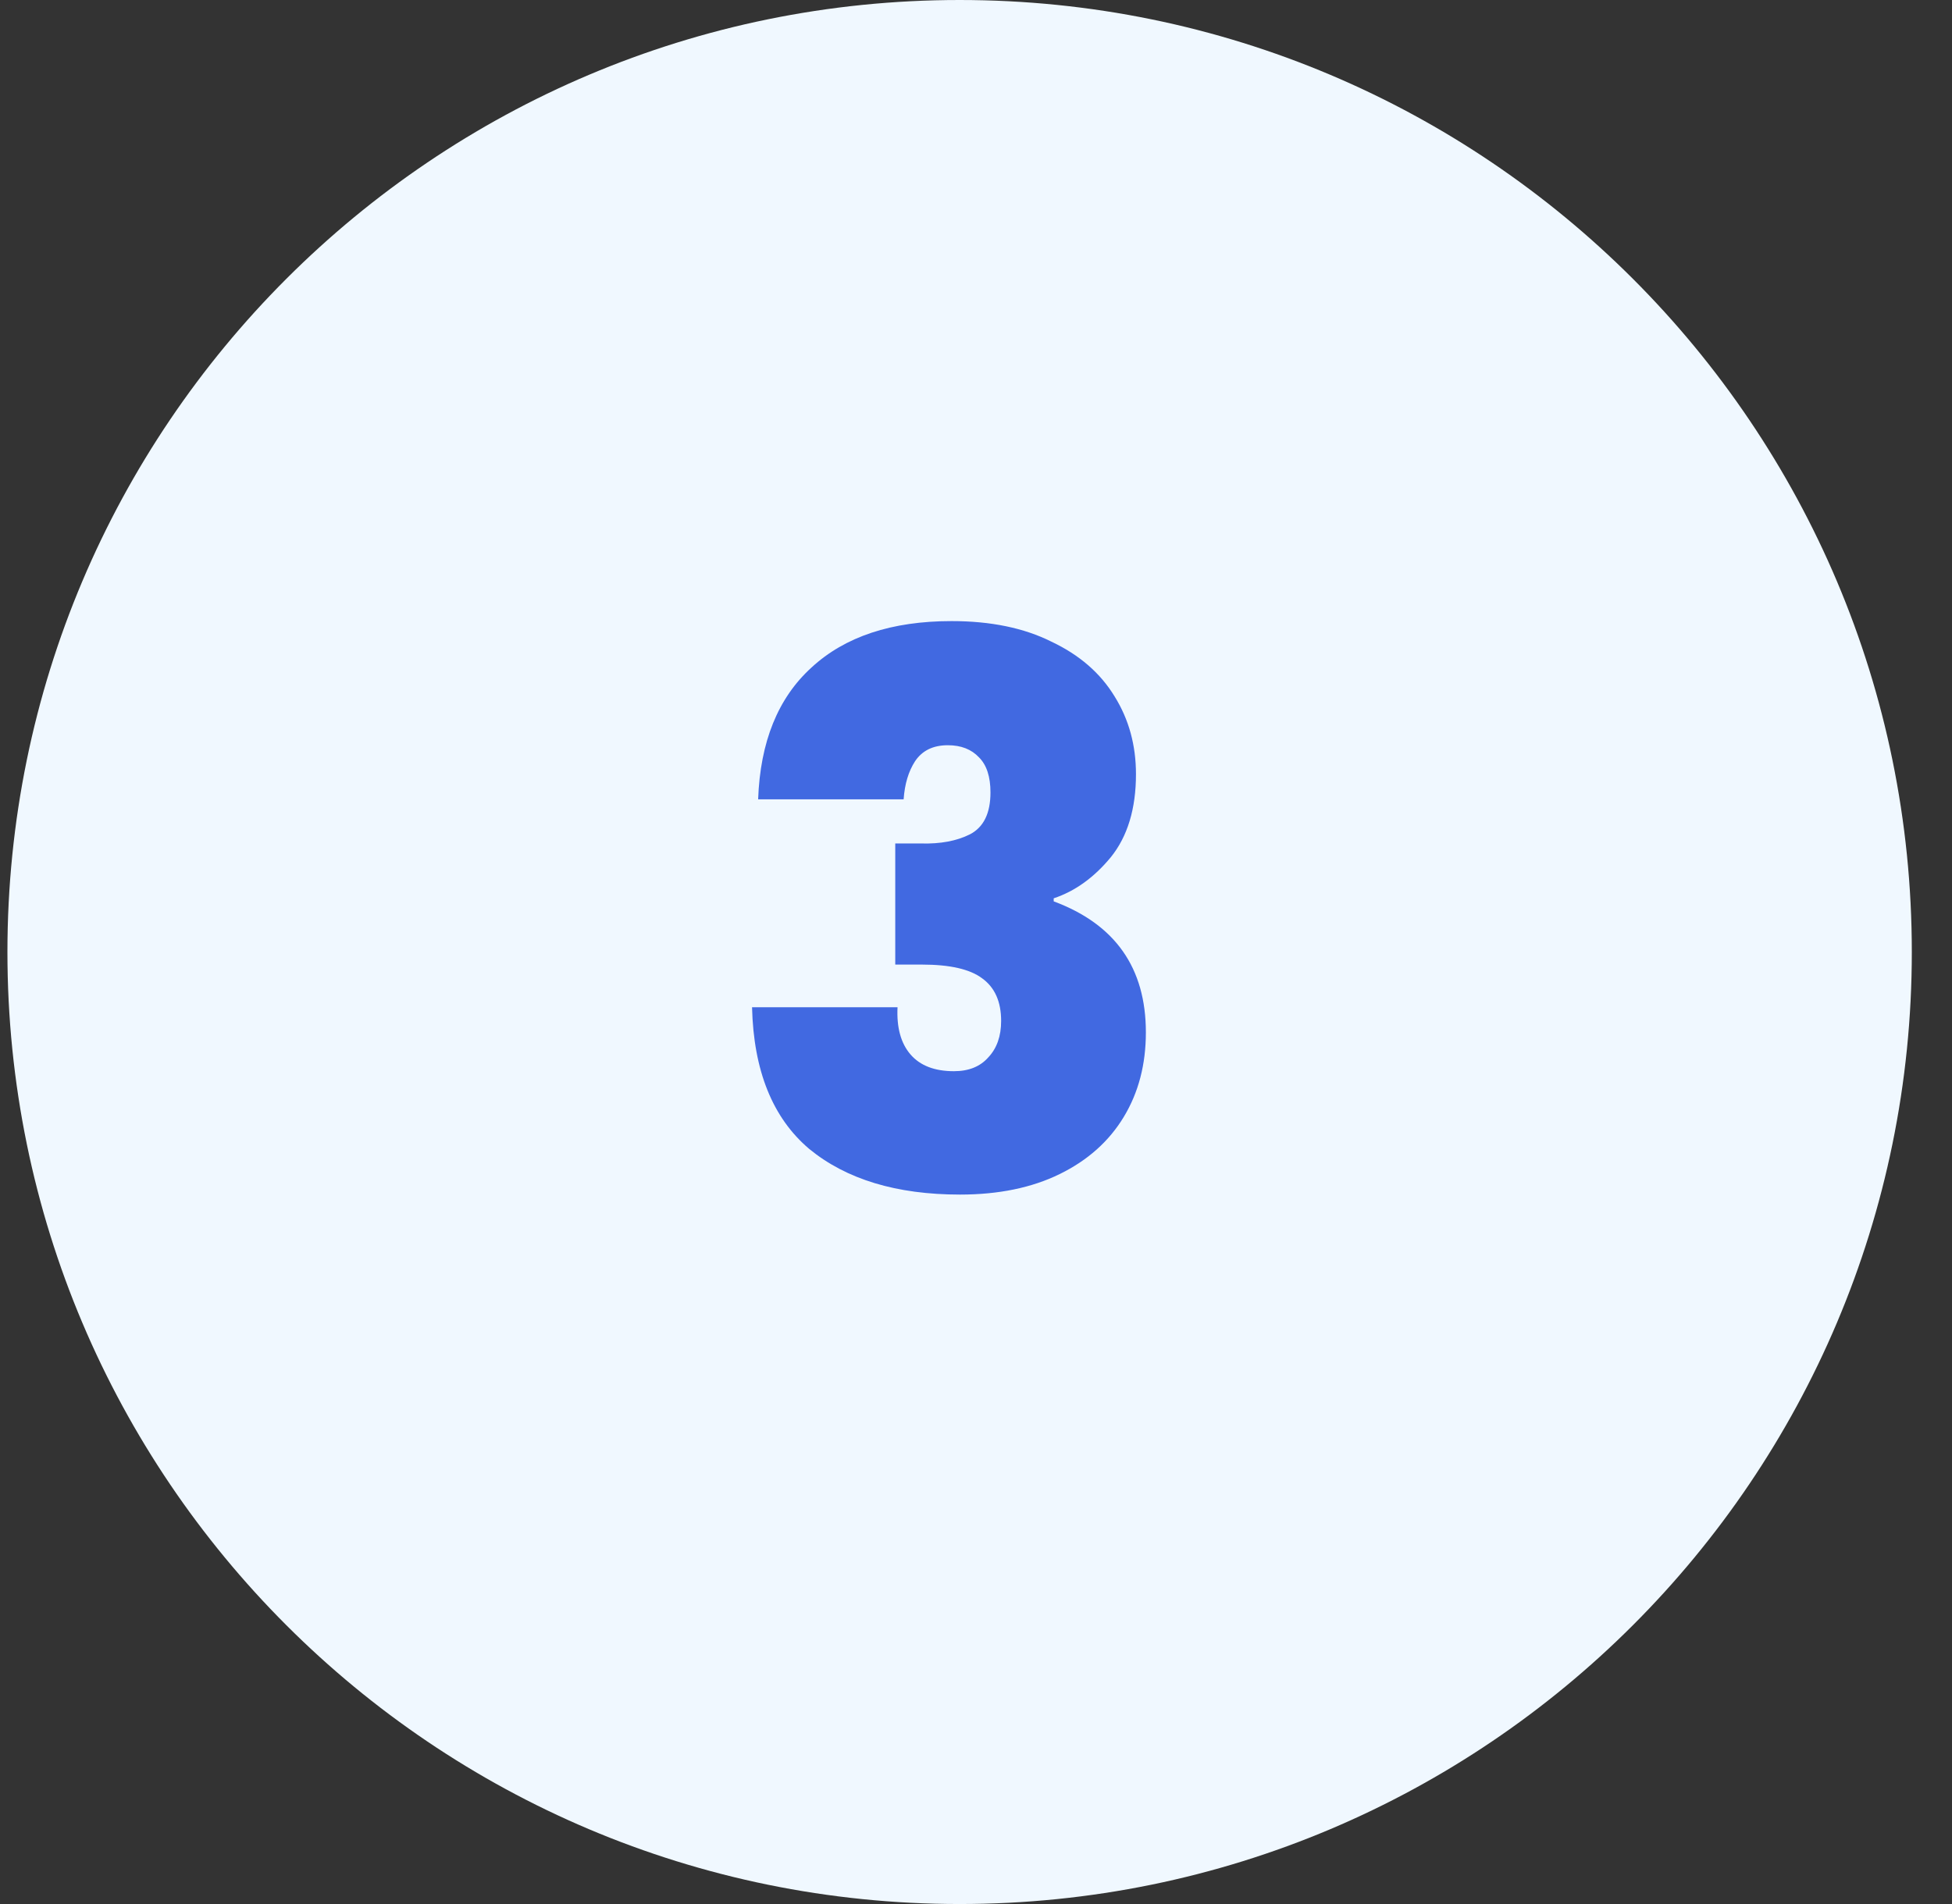
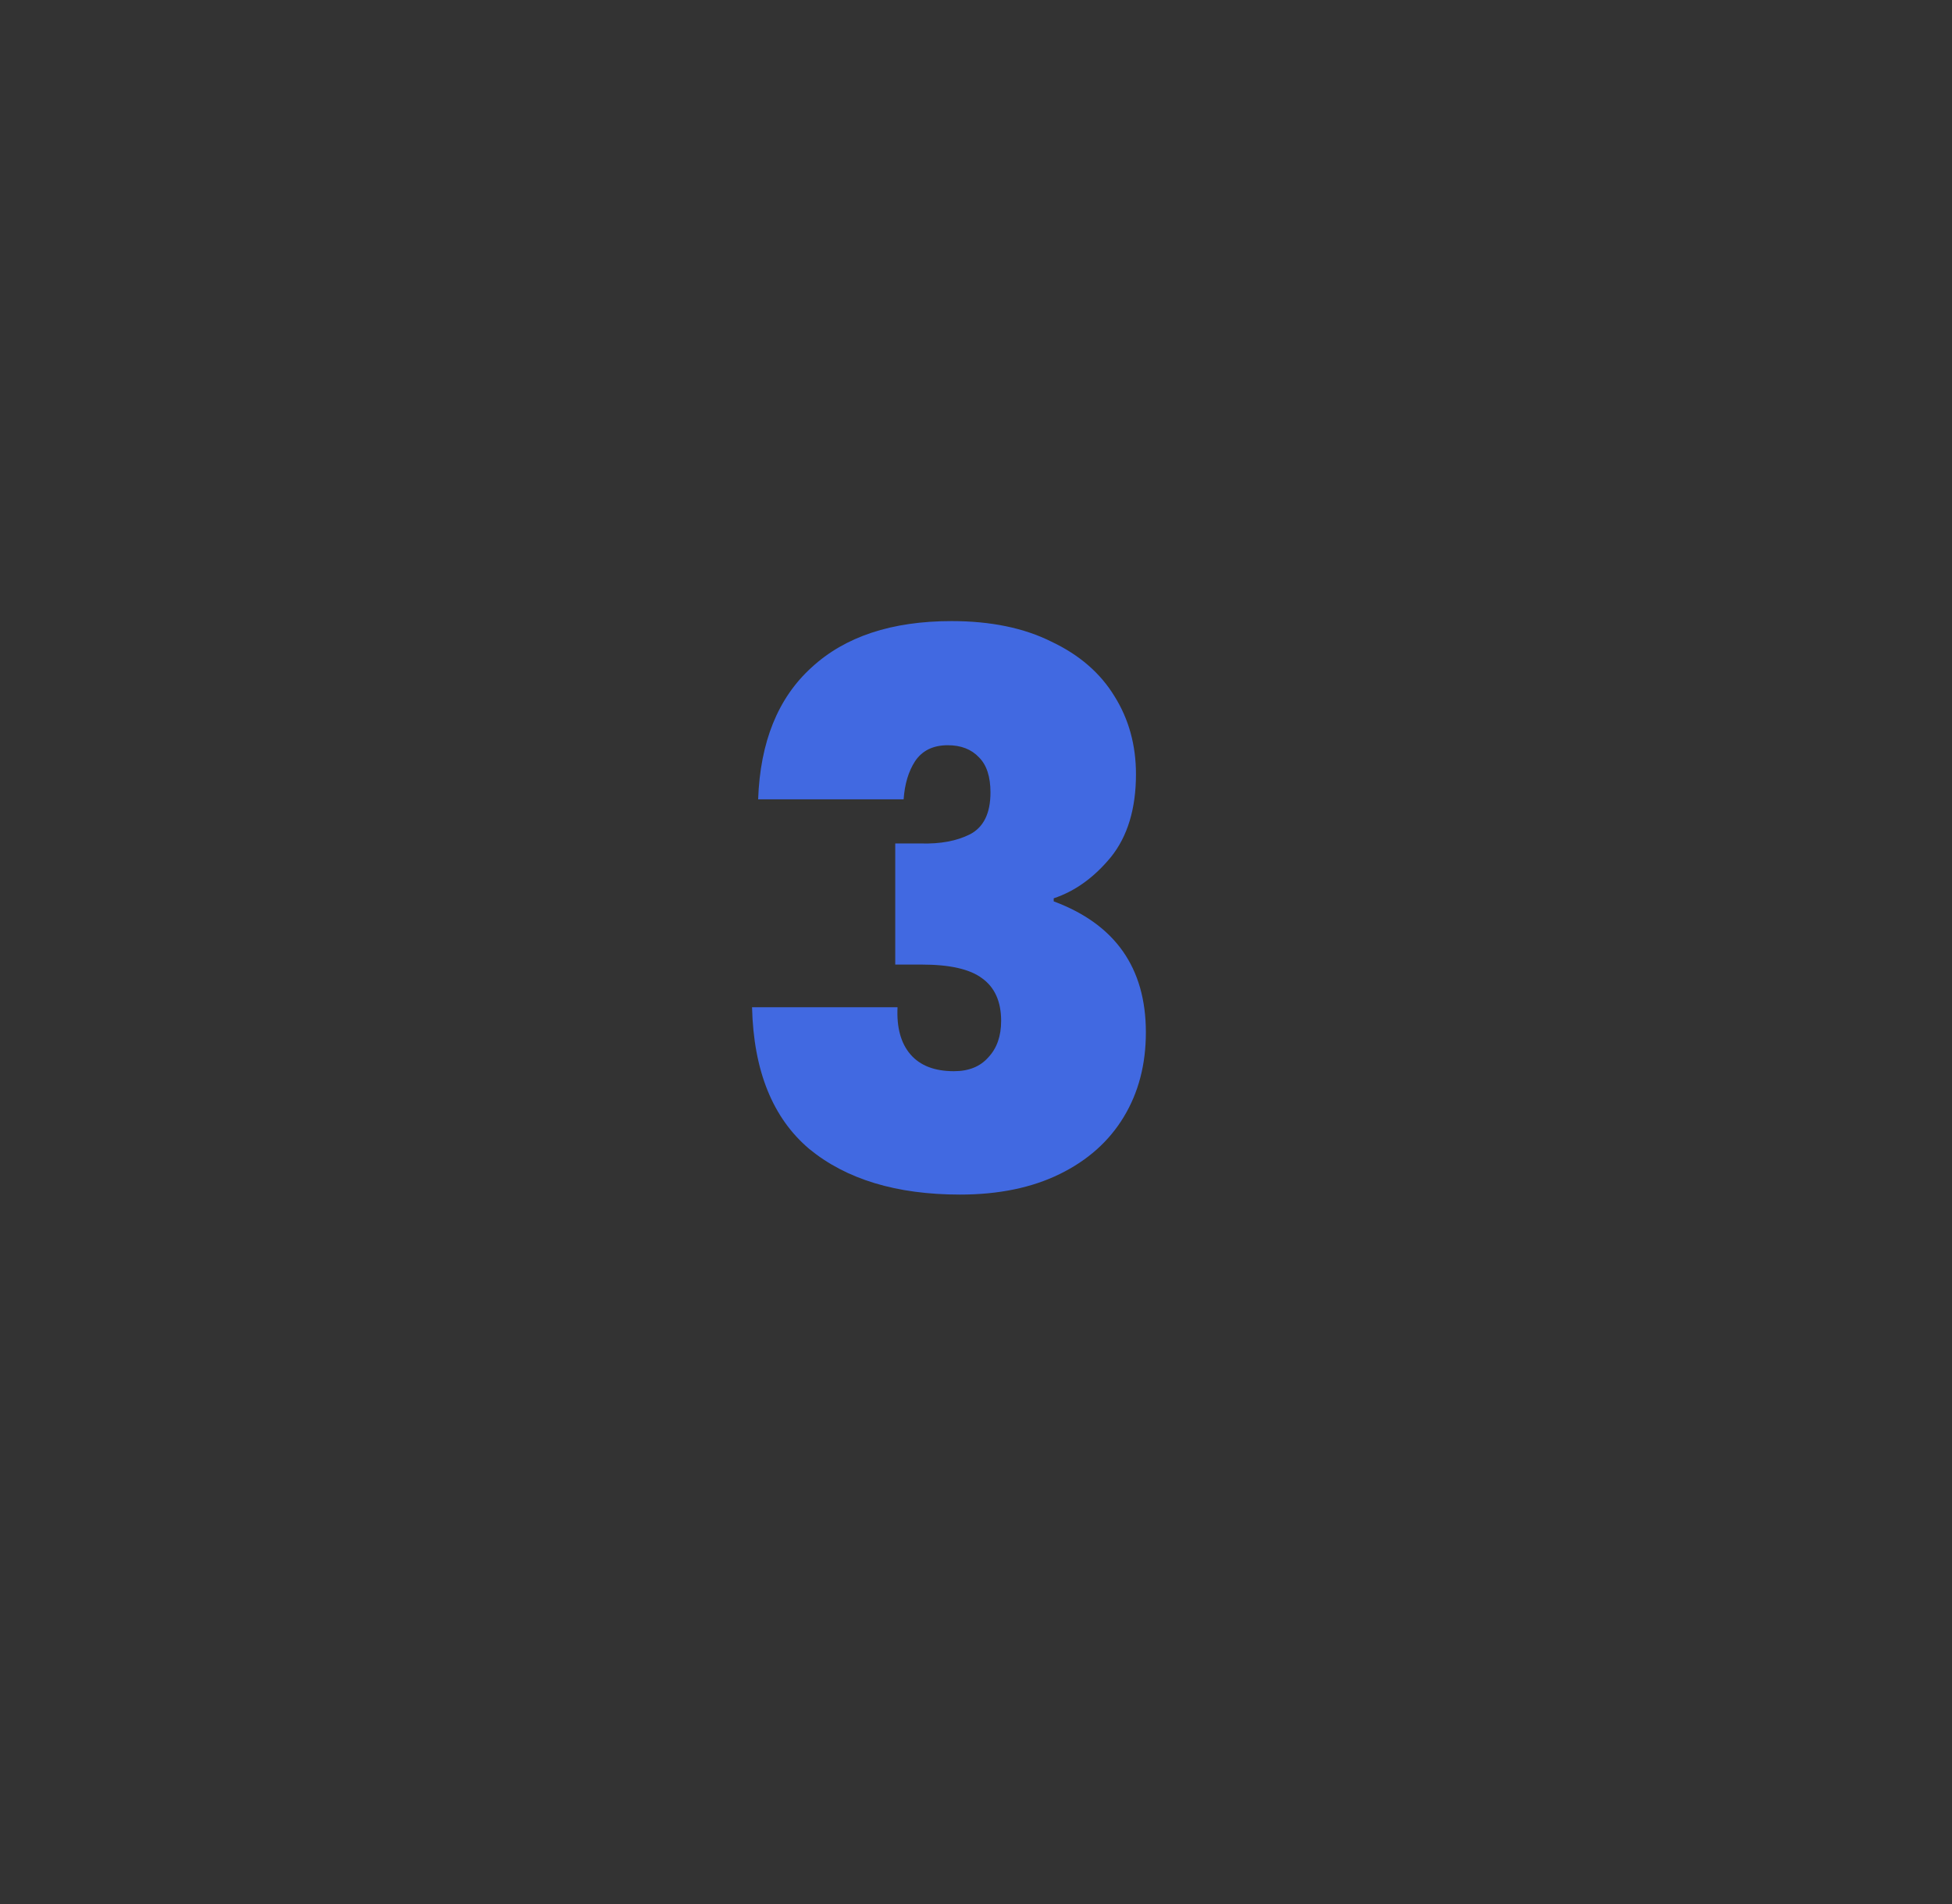
<svg xmlns="http://www.w3.org/2000/svg" width="41" height="40" viewBox="0 0 41 40" fill="none">
  <rect x="0" y="0" width="41" height="40" fill="#333333" stroke="none" />
-   <path d="M0.156 20C0.156 8.954 9.111 0 20.156 0C31.202 0 40.156 8.954 40.156 20C40.156 31.046 31.202 40 20.156 40C9.111 40 0.156 31.046 0.156 20Z" fill="#F0F8FF" />
  <path d="M15.924 16.792C15.967 15.587 16.34 14.664 17.044 14.024C17.748 13.373 18.73 13.048 19.988 13.048C20.81 13.048 21.508 13.192 22.084 13.48C22.671 13.757 23.114 14.141 23.412 14.632C23.711 15.112 23.86 15.656 23.86 16.264C23.86 16.989 23.684 17.571 23.332 18.008C22.98 18.435 22.58 18.723 22.132 18.872V18.936C23.423 19.416 24.068 20.333 24.068 21.688C24.068 22.36 23.914 22.952 23.604 23.464C23.295 23.976 22.847 24.376 22.26 24.664C21.674 24.952 20.975 25.096 20.164 25.096C18.831 25.096 17.775 24.776 16.996 24.136C16.228 23.485 15.828 22.493 15.796 21.16H18.852C18.831 21.587 18.922 21.917 19.124 22.152C19.327 22.387 19.631 22.504 20.036 22.504C20.346 22.504 20.586 22.408 20.756 22.216C20.938 22.024 21.028 21.768 21.028 21.448C21.028 21.043 20.895 20.744 20.628 20.552C20.372 20.36 19.951 20.264 19.364 20.264H18.804V17.72H19.348C19.754 17.731 20.095 17.667 20.372 17.528C20.66 17.379 20.804 17.085 20.804 16.648C20.804 16.317 20.724 16.072 20.564 15.912C20.404 15.741 20.186 15.656 19.908 15.656C19.599 15.656 19.37 15.768 19.22 15.992C19.082 16.205 19.002 16.472 18.98 16.792H15.924Z" fill="#4169E1" />
</svg>